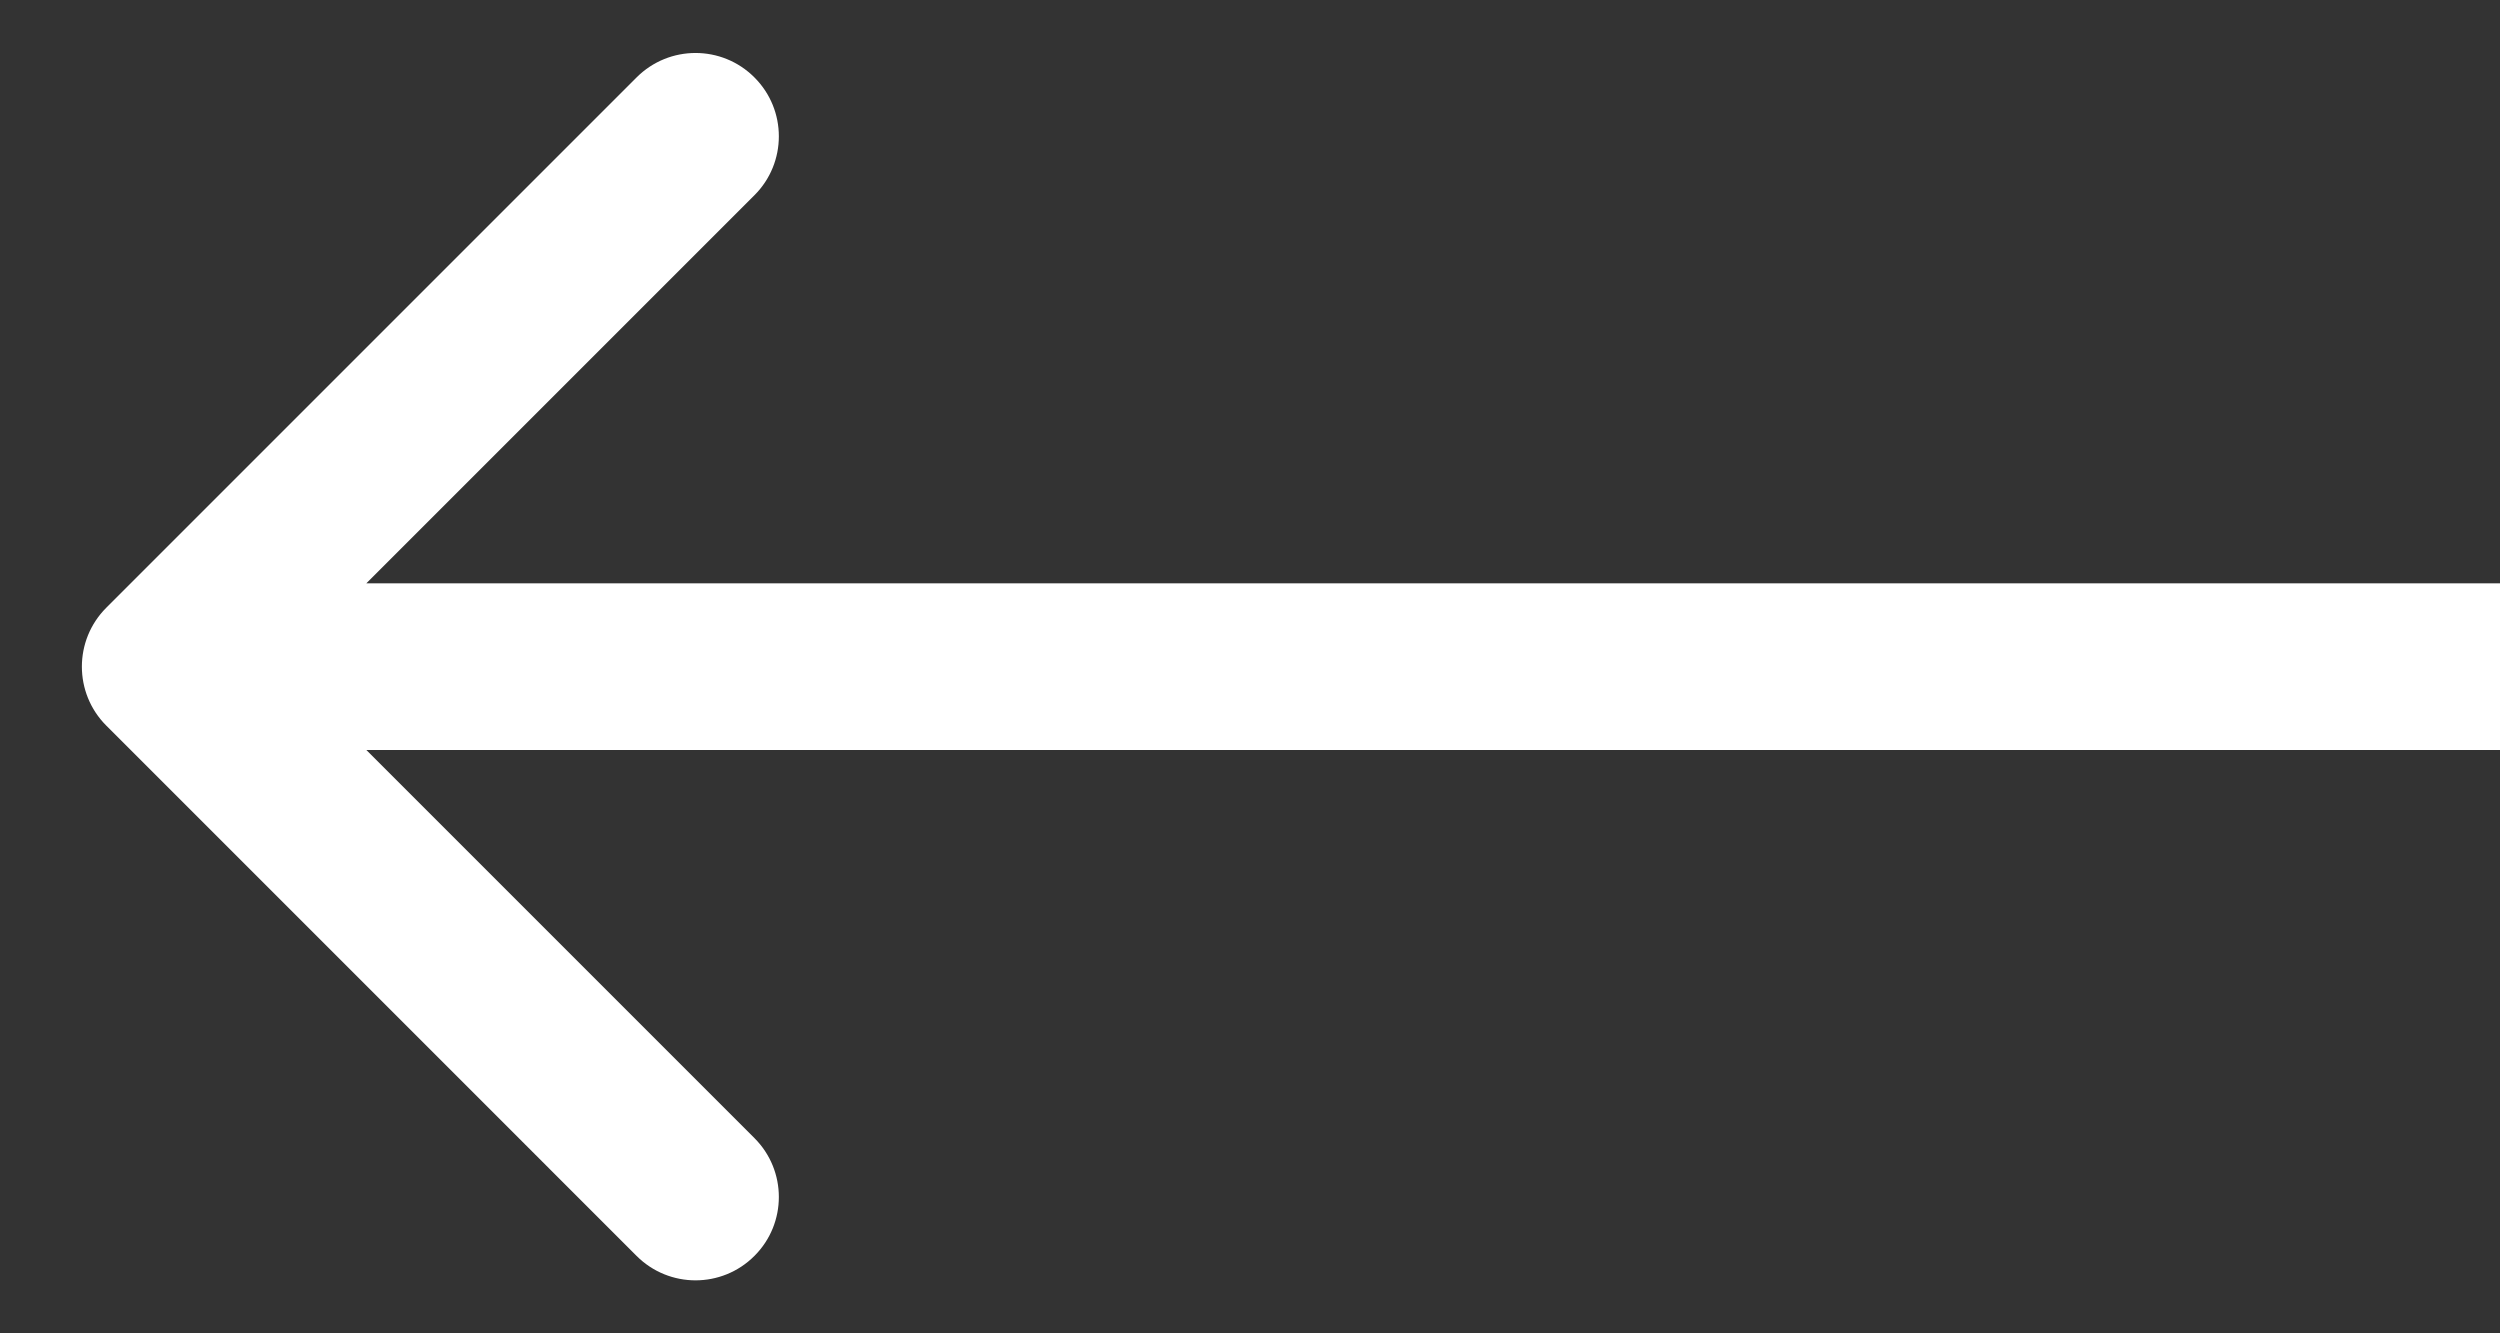
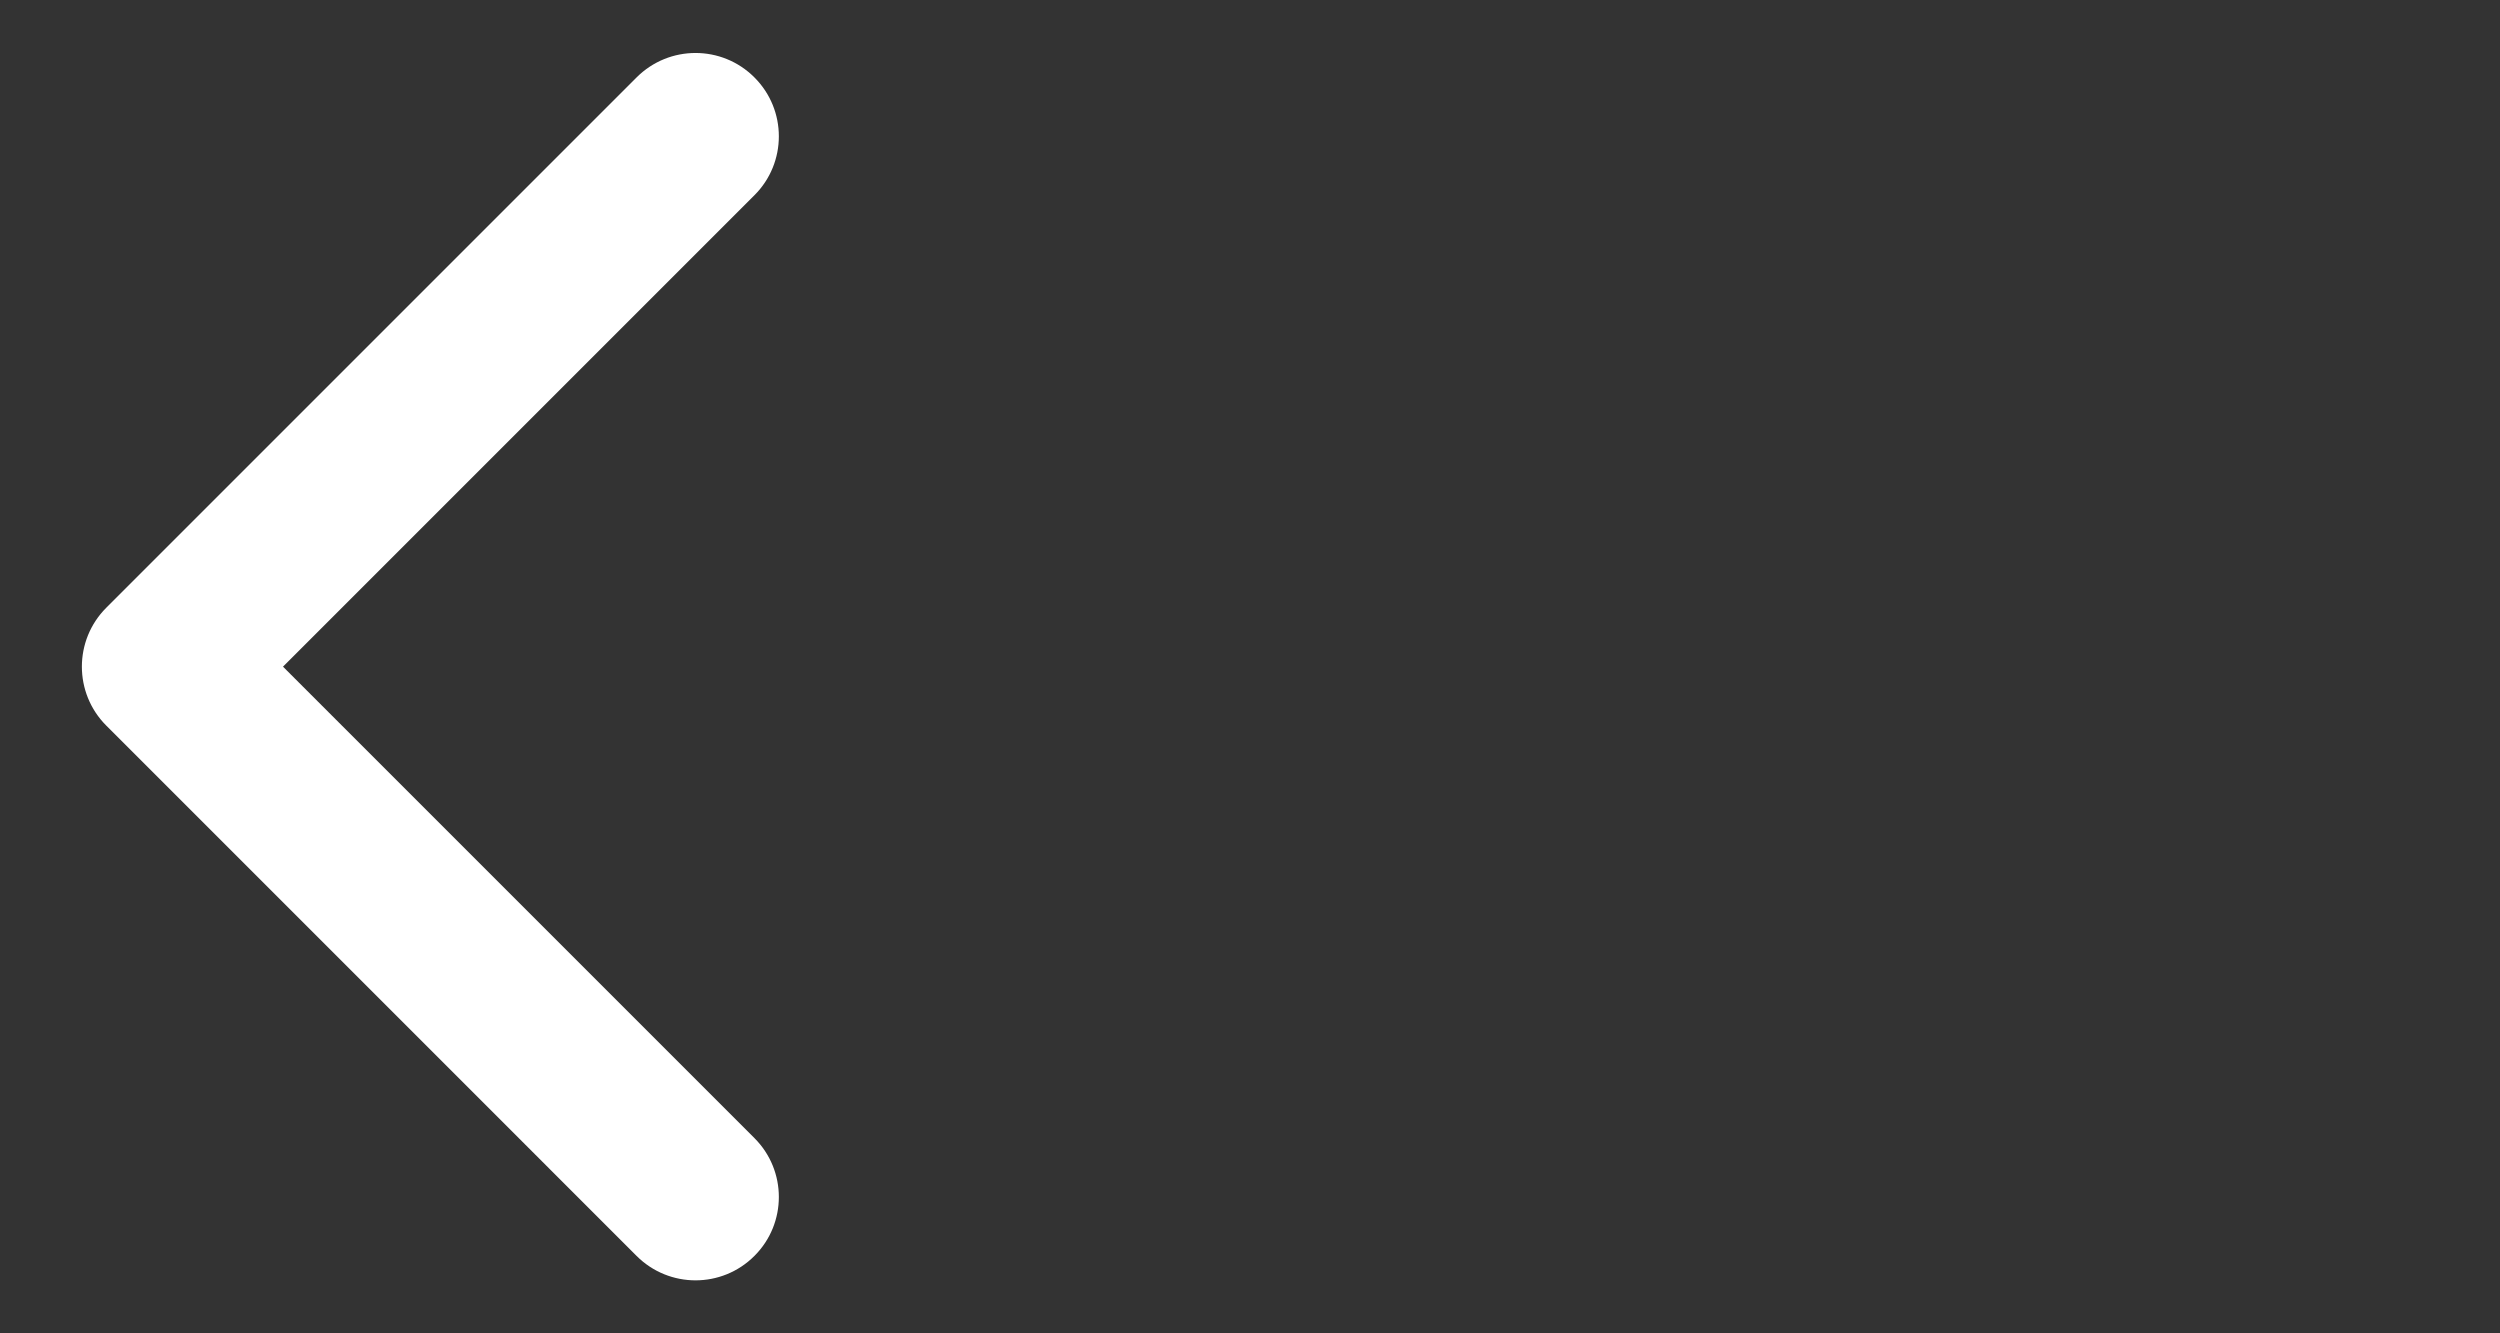
<svg xmlns="http://www.w3.org/2000/svg" width="30" height="16" viewBox="0 0 30 16" fill="none">
  <rect x="0" y="0" width="30" height="16" fill="#333333" stroke="none" />
-   <path d="M1.275 7.293C0.885 7.683 0.885 8.317 1.275 8.707L7.639 15.071C8.03 15.462 8.663 15.462 9.053 15.071C9.444 14.681 9.444 14.047 9.053 13.657L3.396 8L9.053 2.343C9.444 1.953 9.444 1.319 9.053 0.929C8.663 0.538 8.03 0.538 7.639 0.929L1.275 7.293ZM30 7L1.982 7V9L30 9V7Z" fill="white" />
+   <path d="M1.275 7.293C0.885 7.683 0.885 8.317 1.275 8.707L7.639 15.071C8.03 15.462 8.663 15.462 9.053 15.071C9.444 14.681 9.444 14.047 9.053 13.657L3.396 8L9.053 2.343C9.444 1.953 9.444 1.319 9.053 0.929C8.663 0.538 8.03 0.538 7.639 0.929L1.275 7.293ZM30 7V9L30 9V7Z" fill="white" />
</svg>